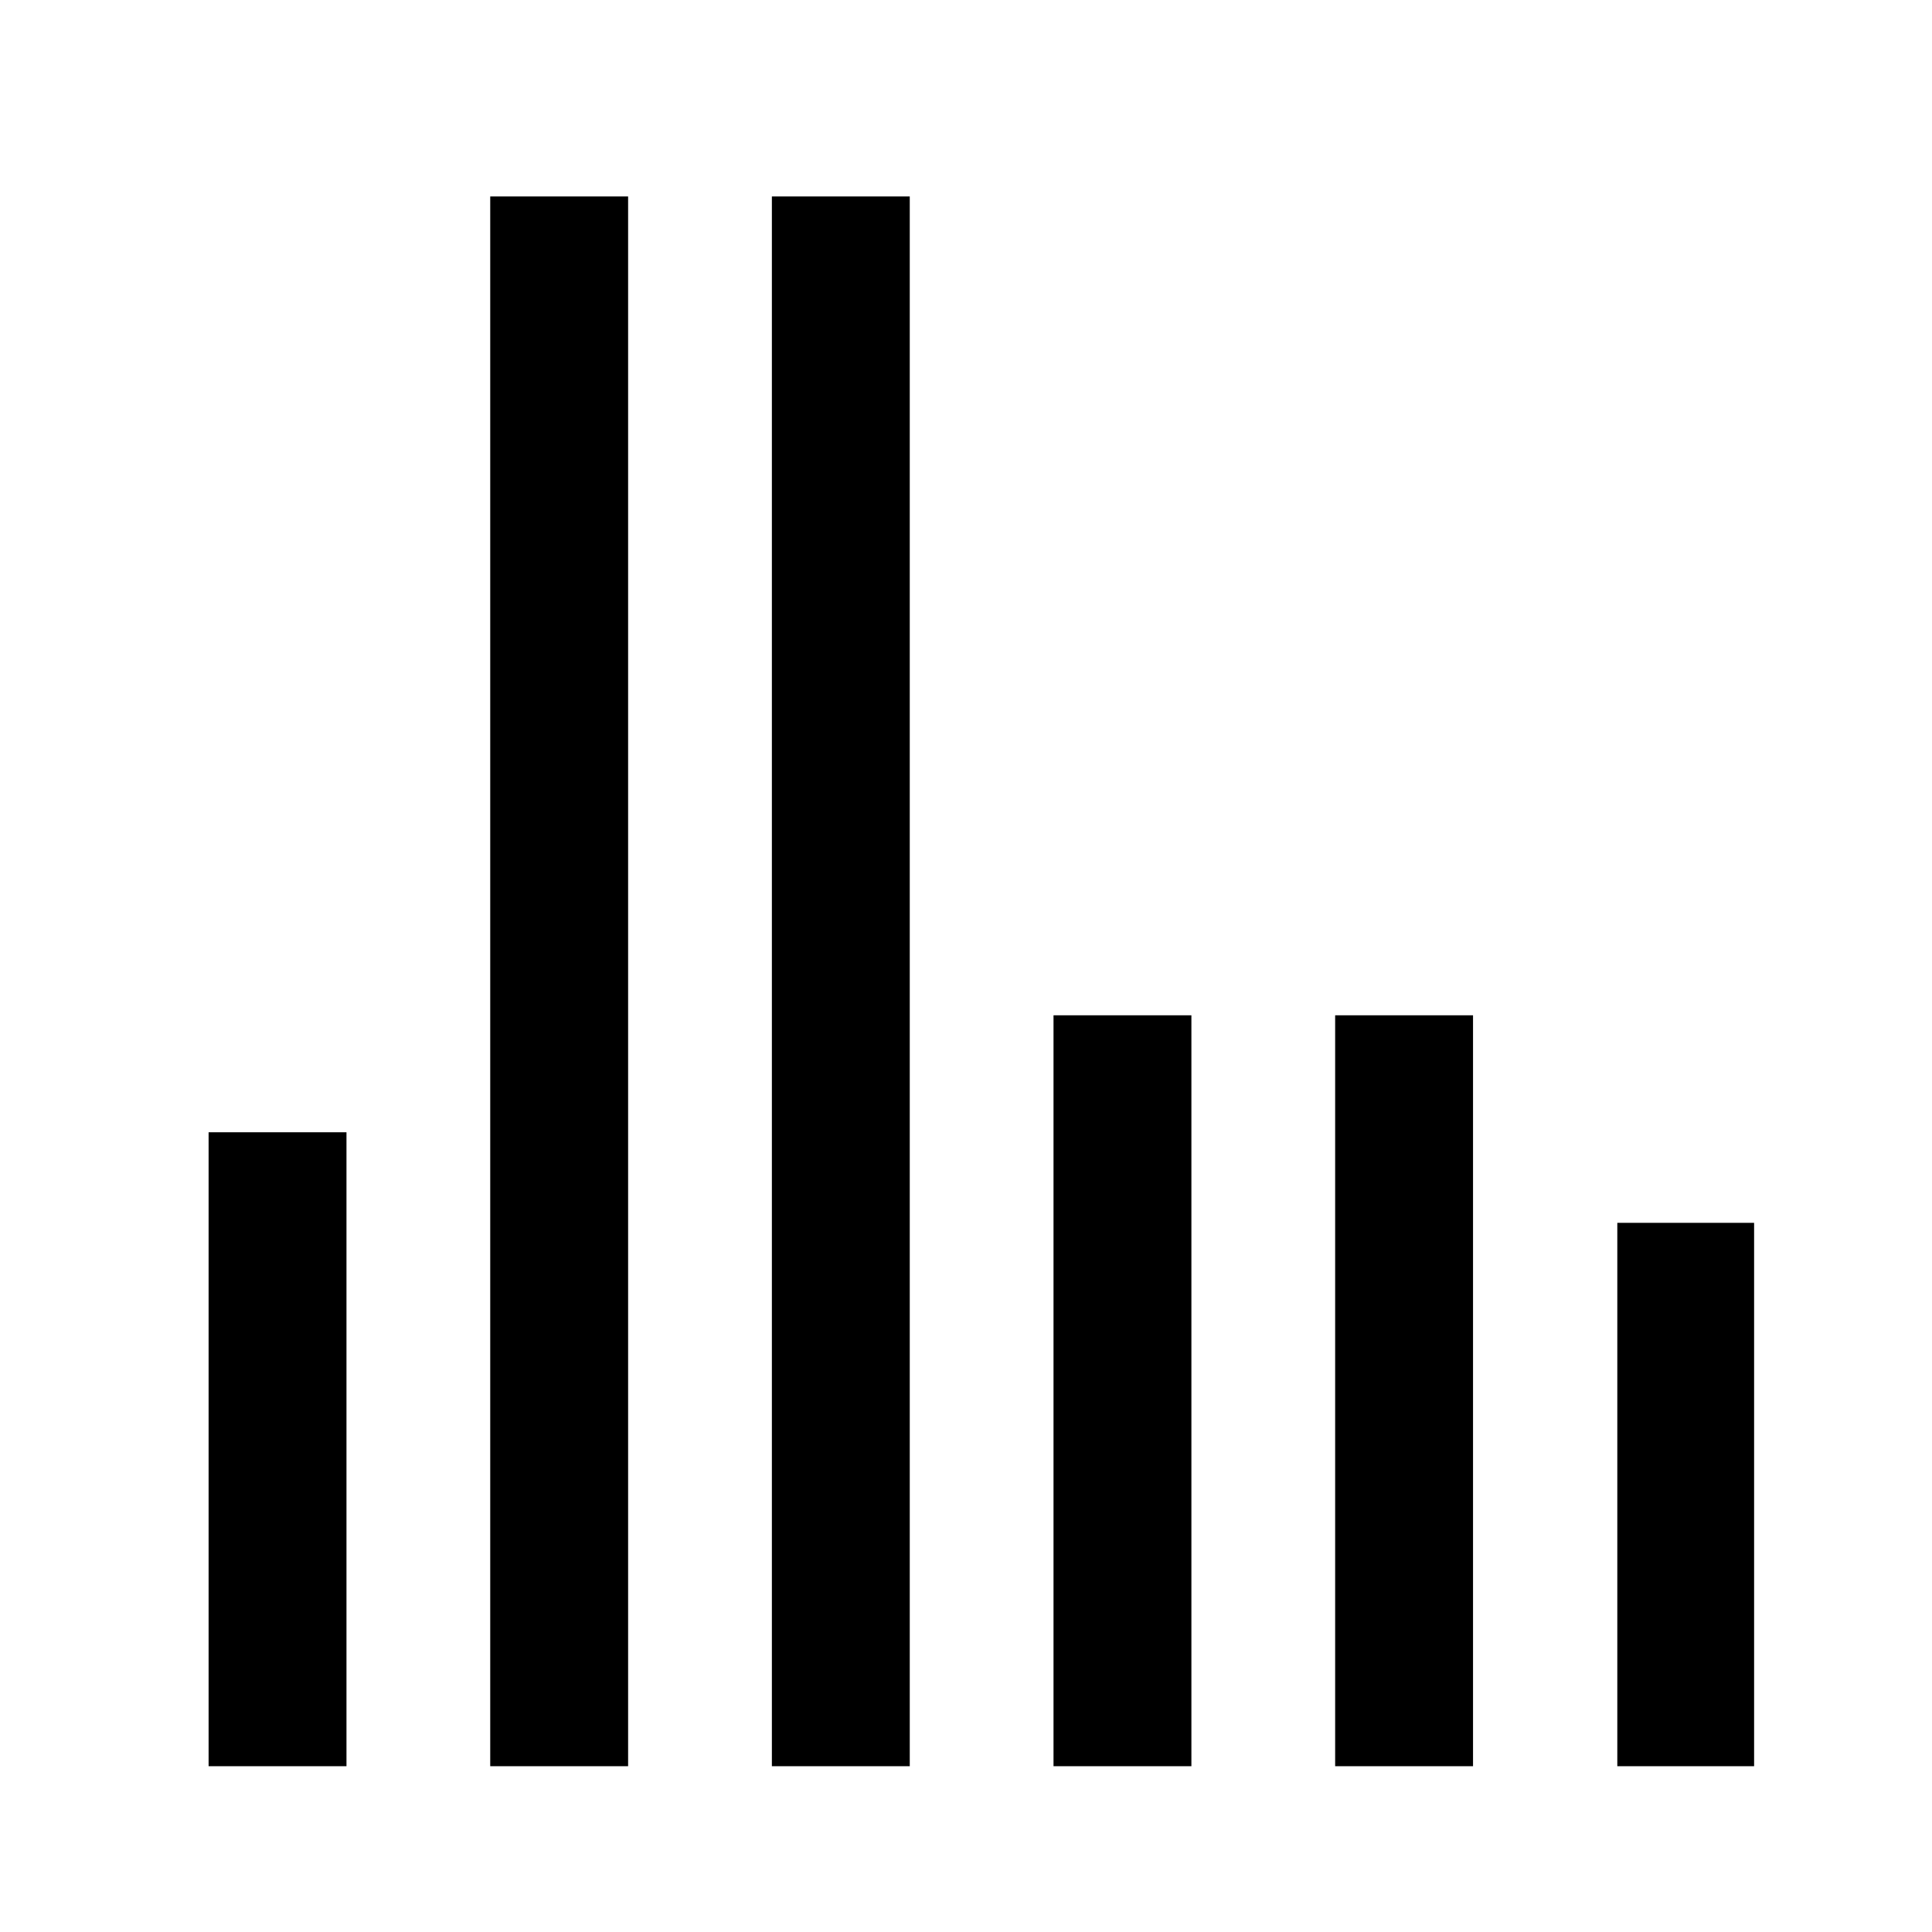
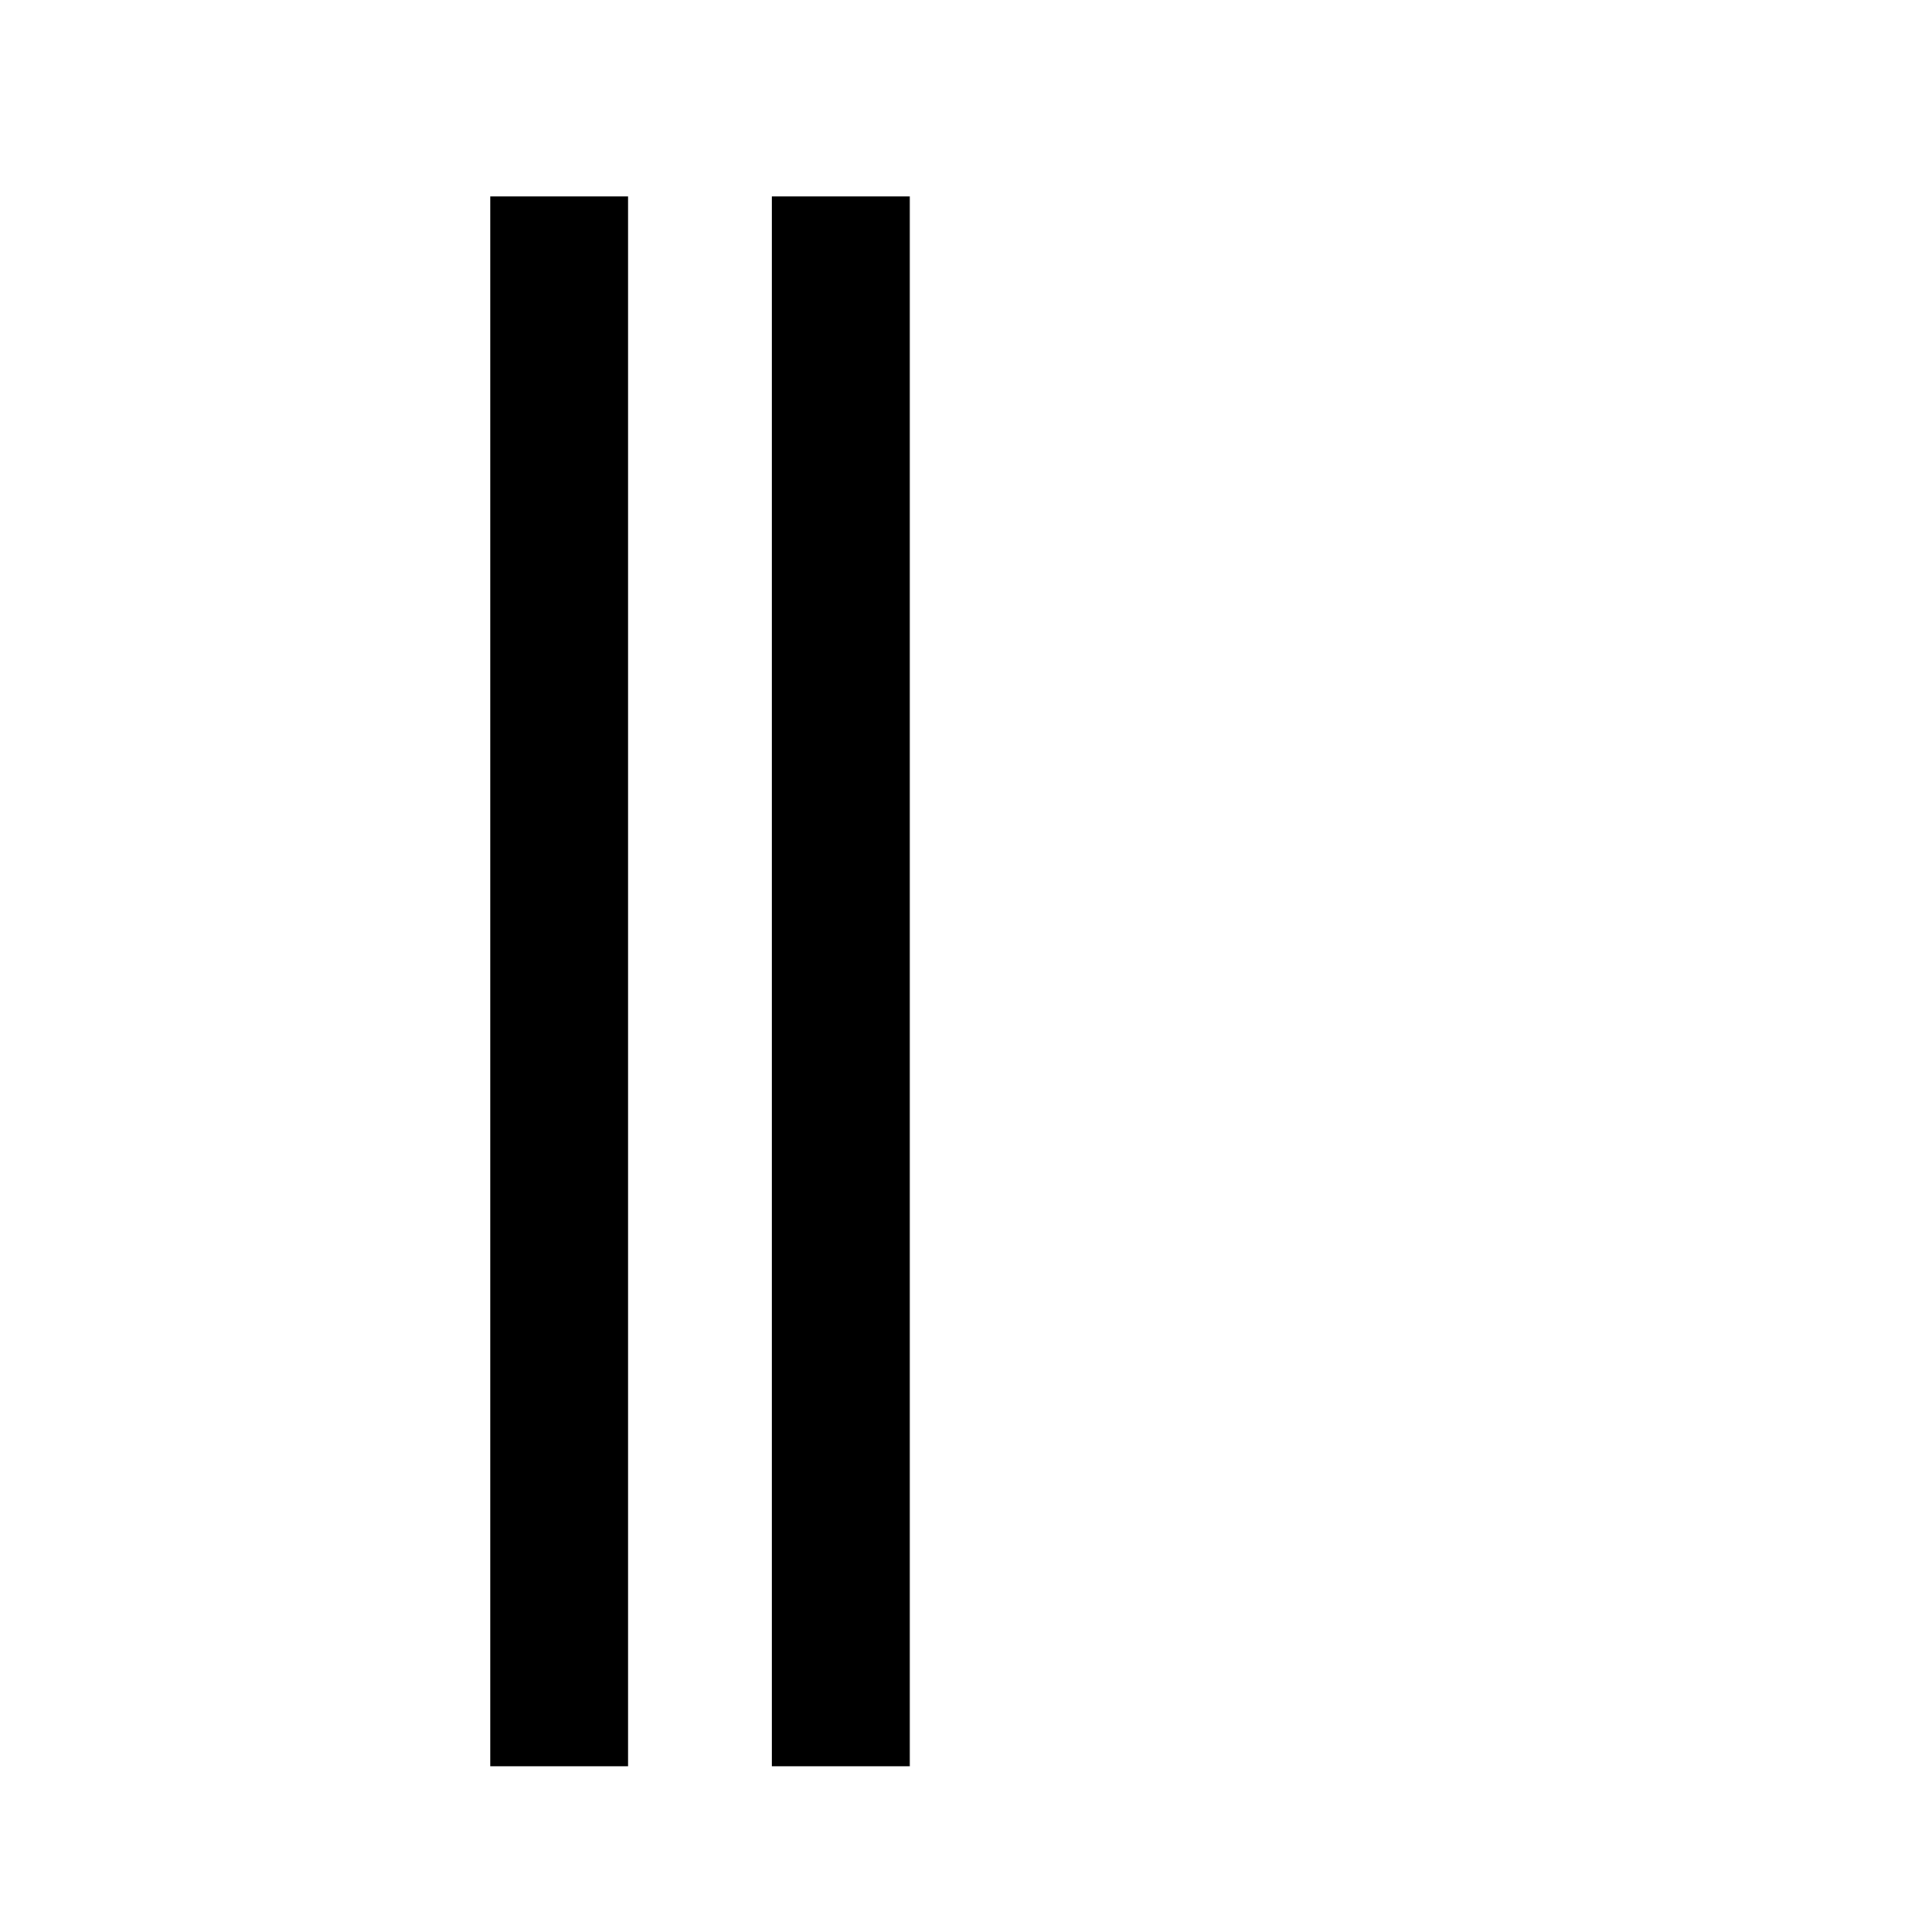
<svg xmlns="http://www.w3.org/2000/svg" version="1.1" x="0px" y="0px" width="128px" height="128px" viewBox="1028.5 1372.466 128 128" enable-background="new 1028.5 1372.466 128 128" xml:space="preserve">
  <g id="Font_Awesome">
</g>
  <g id="Repair">
</g>
  <g id="Link">
</g>
  <g id="wave_form">
</g>
  <g id="text">
</g>
  <g id="vectors">
</g>
  <g id="text2">
</g>
  <g id="network">
</g>
  <g id="Crawler_Page">
</g>
  <g id="Main_Menu">
</g>
  <g id="Projects_Page">
</g>
  <g id="csv">
-     <rect x="1042.32" y="1447.482" width="9.135" height="42" />
-     <rect x="1135.651" y="1453.482" width="9.063" height="36" />
    <rect x="1060.979" y="1385.482" width="9.135" height="104" />
    <rect x="1079.639" y="1385.482" width="9.135" height="104" />
-     <rect x="1098.298" y="1439.732" width="9.135" height="49.75" />
-     <rect x="1116.957" y="1439.732" width="9.135" height="49.75" />
  </g>
</svg>